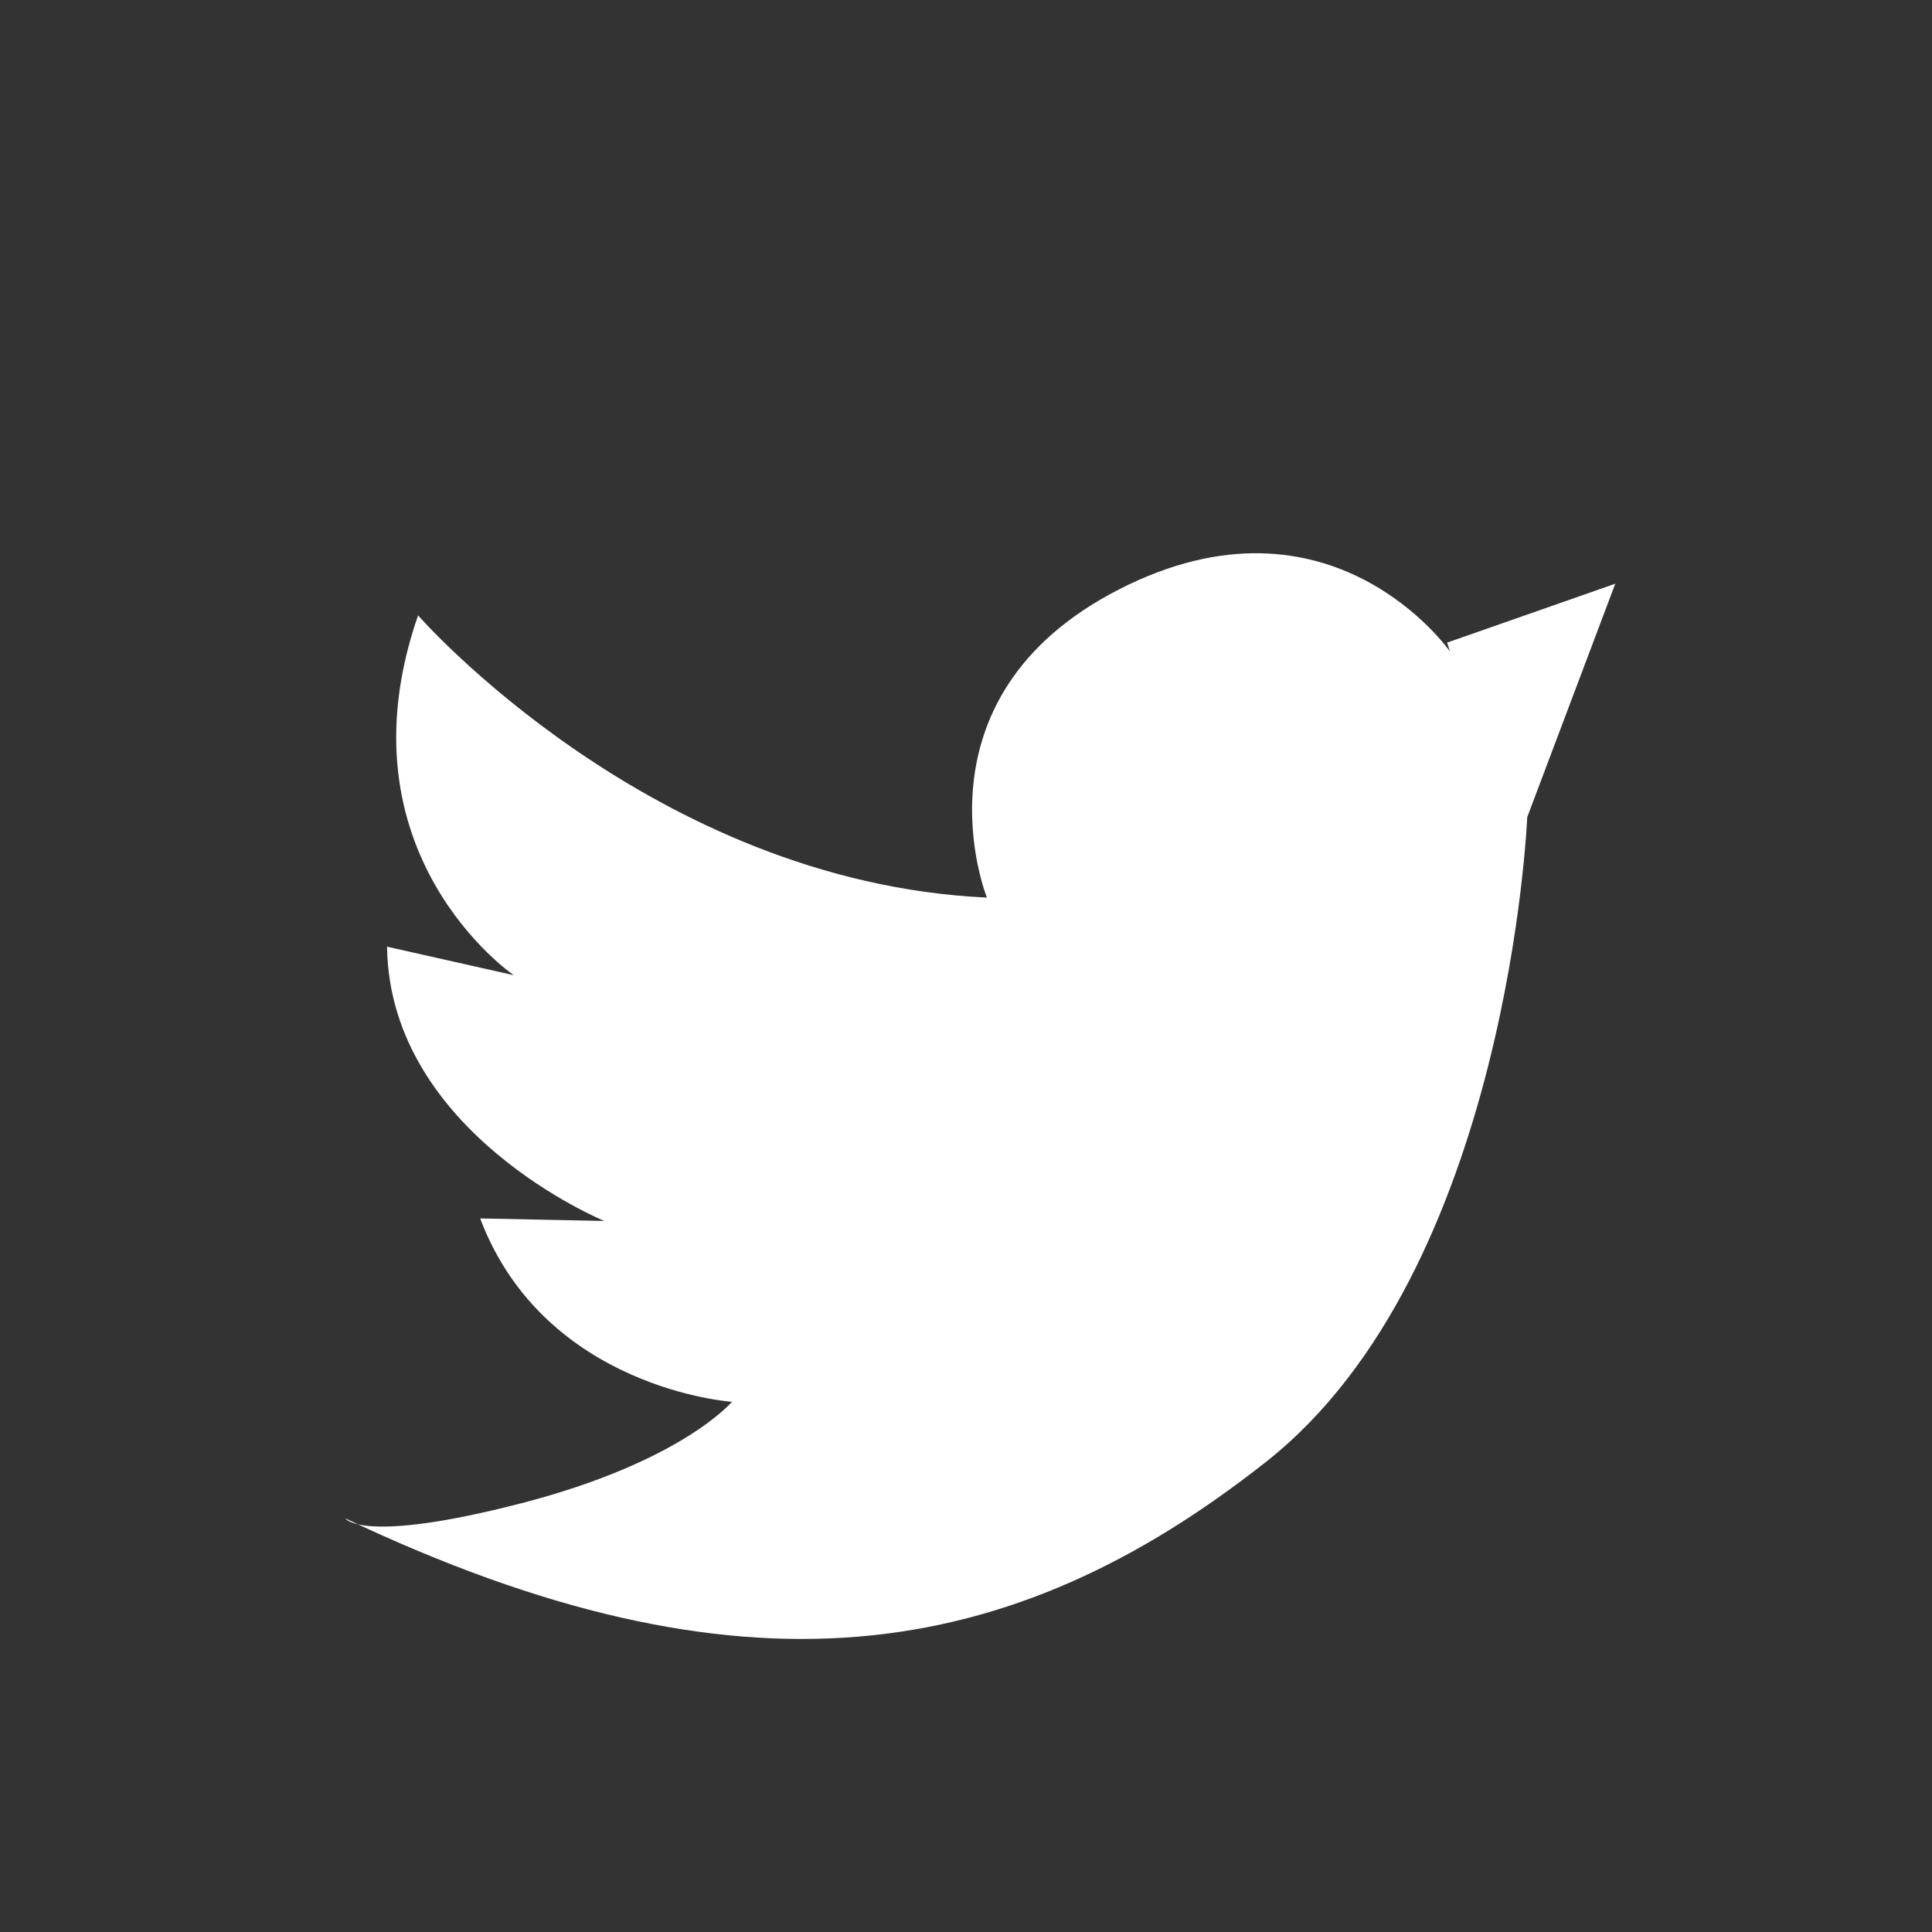
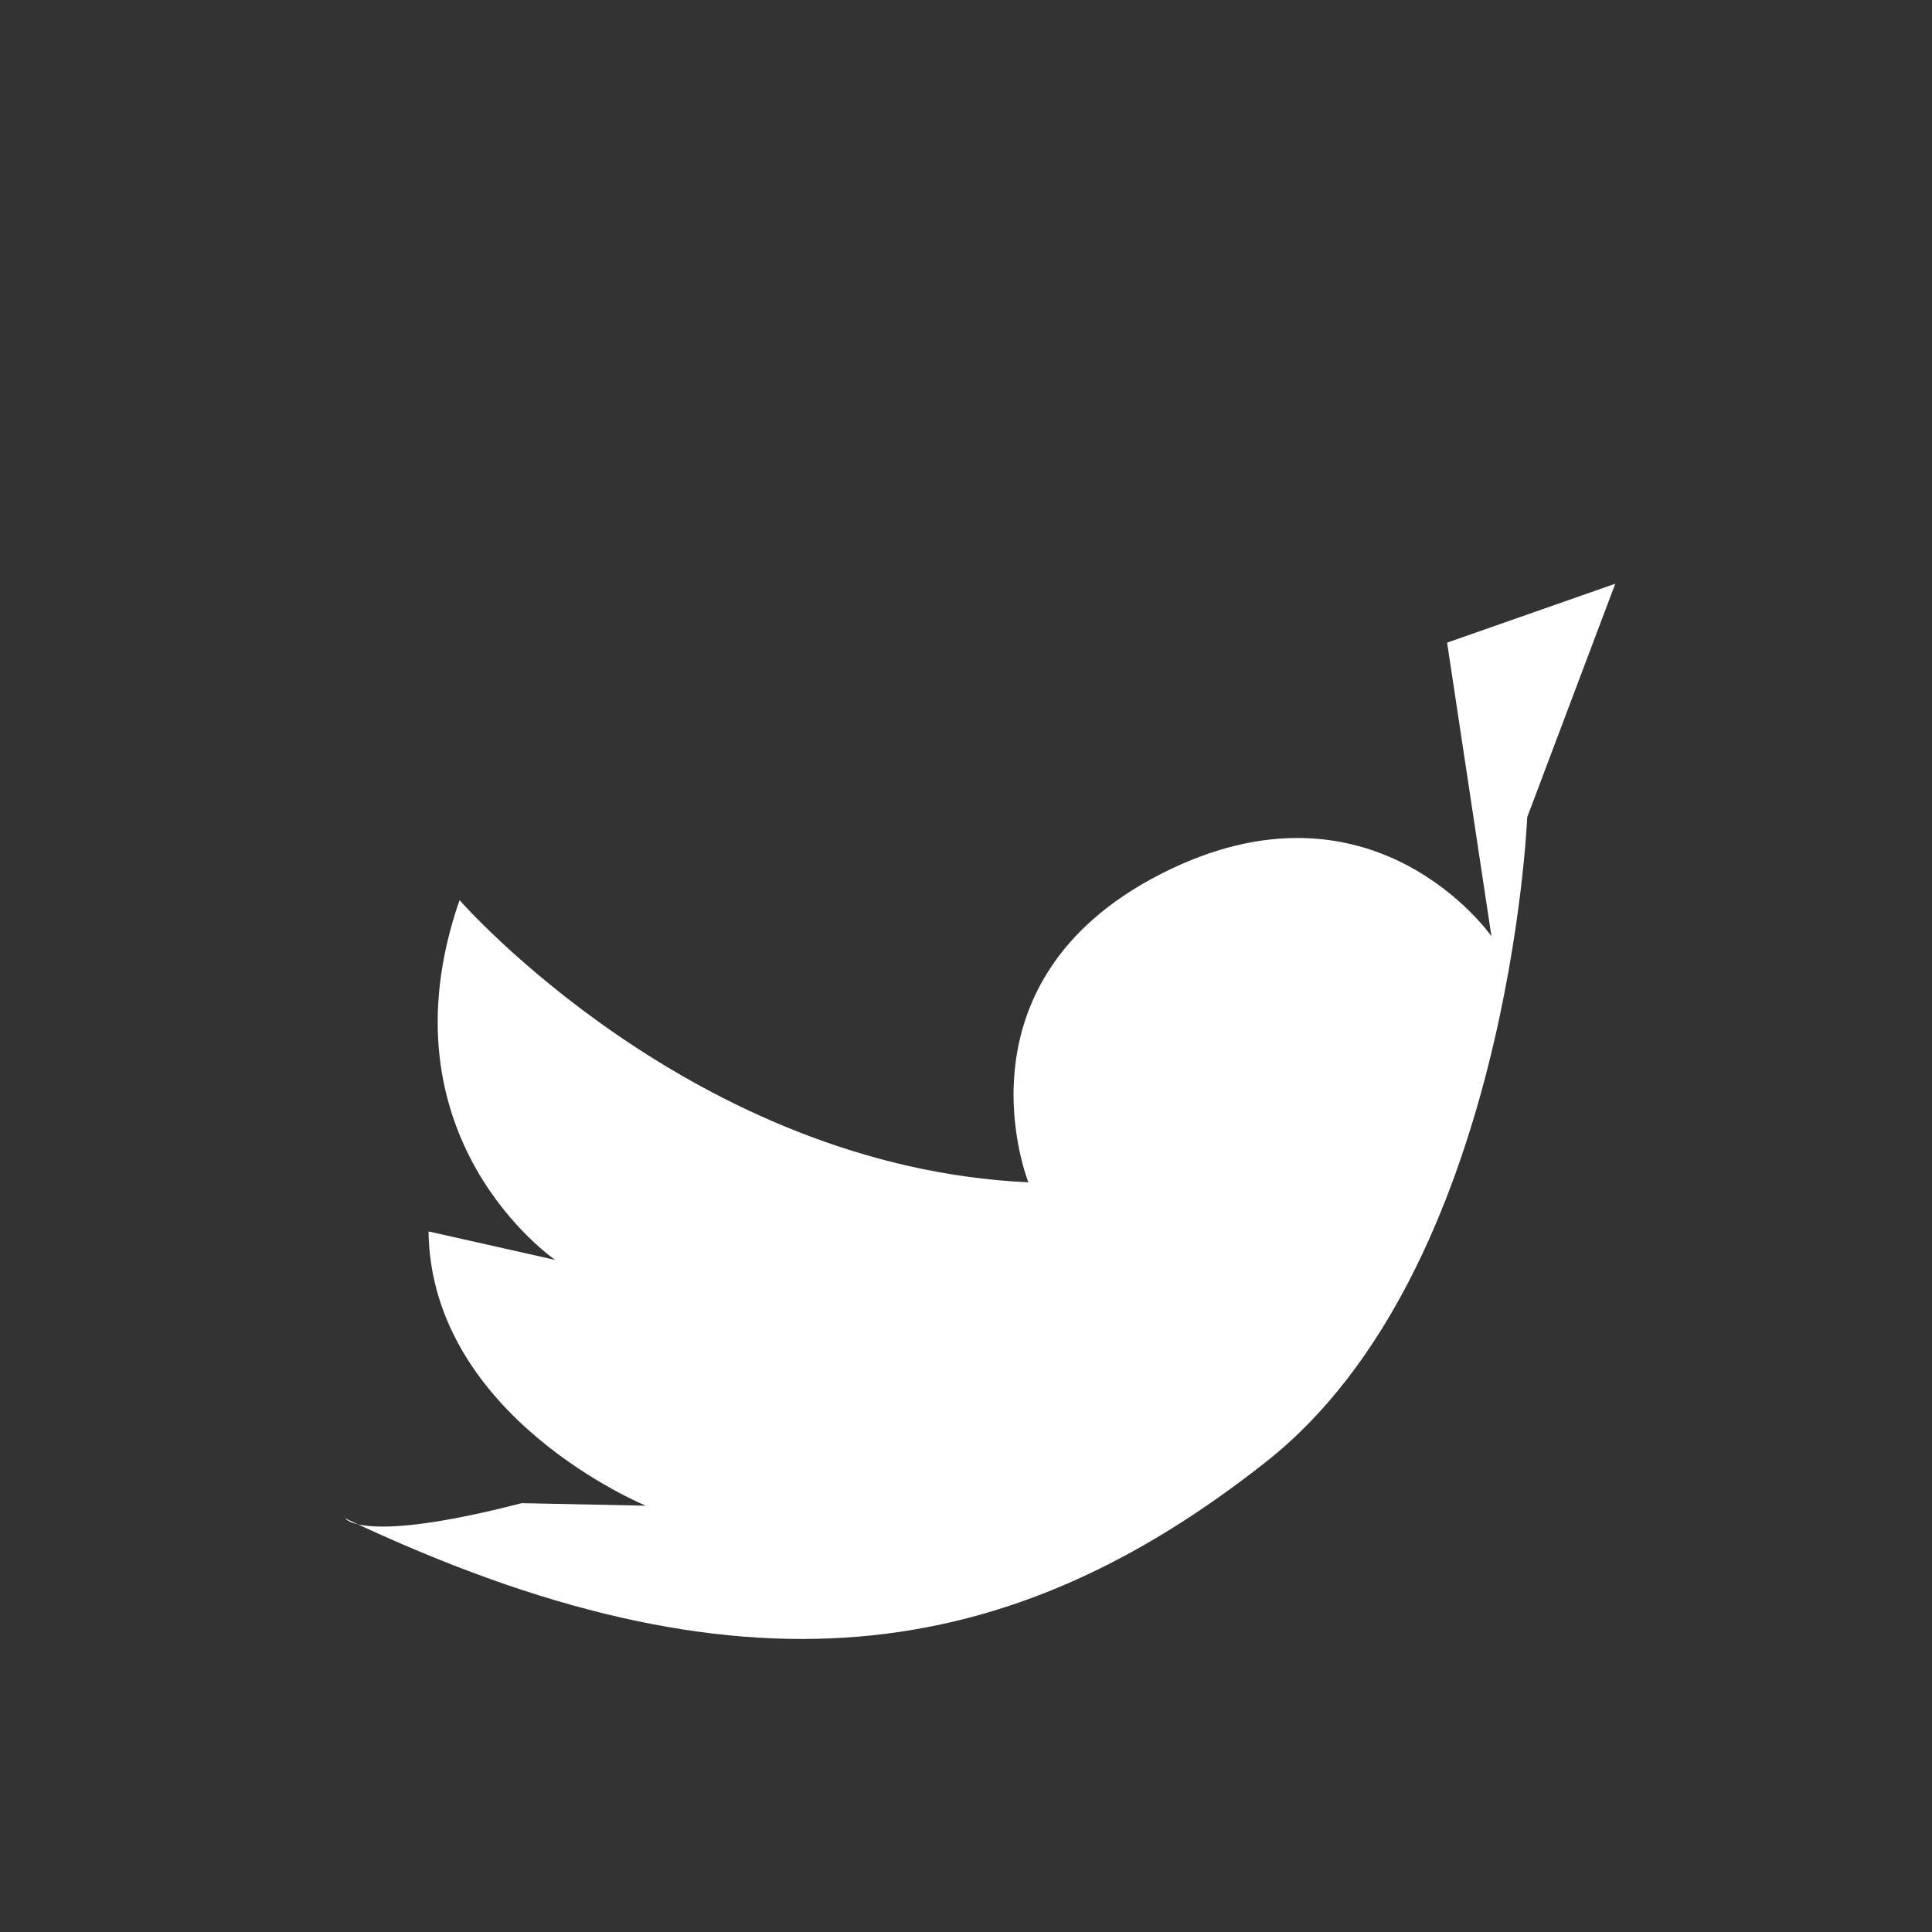
<svg xmlns="http://www.w3.org/2000/svg" id="comm_sns_tweet_wh.svg" width="61" height="61" viewBox="0 0 61 61">
  <rect x="0" y="0" width="61" height="61" fill="#333333" stroke="none" />
  <defs>
    <style>
      .cls-1 {
        fill-opacity: 0;
      }

      .cls-2 {
        fill: #fff;
        fill-rule: evenodd;
      }
    </style>
  </defs>
-   <rect id="長方形_6" data-name="長方形 6" class="cls-1" width="61" height="61" />
-   <path id="comm_sns_tweet_wh" class="cls-2" d="M1253.69,8312.29l5.31-1.86-2.78,7.37s-0.58,14.31-8.24,20.35c-8.08,6.38-16.52,7.75-29.08,1.79,0,0,.51.83,5.57-0.48s6.64-3.2,6.64-3.2-5.91-.4-7.95-5.79l3.92,0.08s-6.78-2.78-6.86-8.66l4,0.9s-5.63-3.84-3.02-11.36c0,0,7.35,8.42,17.96,8.91,0,0-2.53-6.3,4.17-9.73s10.45,1.96,10.45,1.96" transform="translate(-1208 -8292)" />
+   <path id="comm_sns_tweet_wh" class="cls-2" d="M1253.69,8312.29l5.31-1.86-2.78,7.37s-0.58,14.31-8.24,20.35c-8.08,6.38-16.52,7.75-29.08,1.79,0,0,.51.83,5.57-0.48l3.92,0.08s-6.78-2.78-6.86-8.66l4,0.9s-5.63-3.84-3.02-11.36c0,0,7.35,8.42,17.96,8.91,0,0-2.53-6.3,4.17-9.73s10.45,1.96,10.45,1.96" transform="translate(-1208 -8292)" />
</svg>